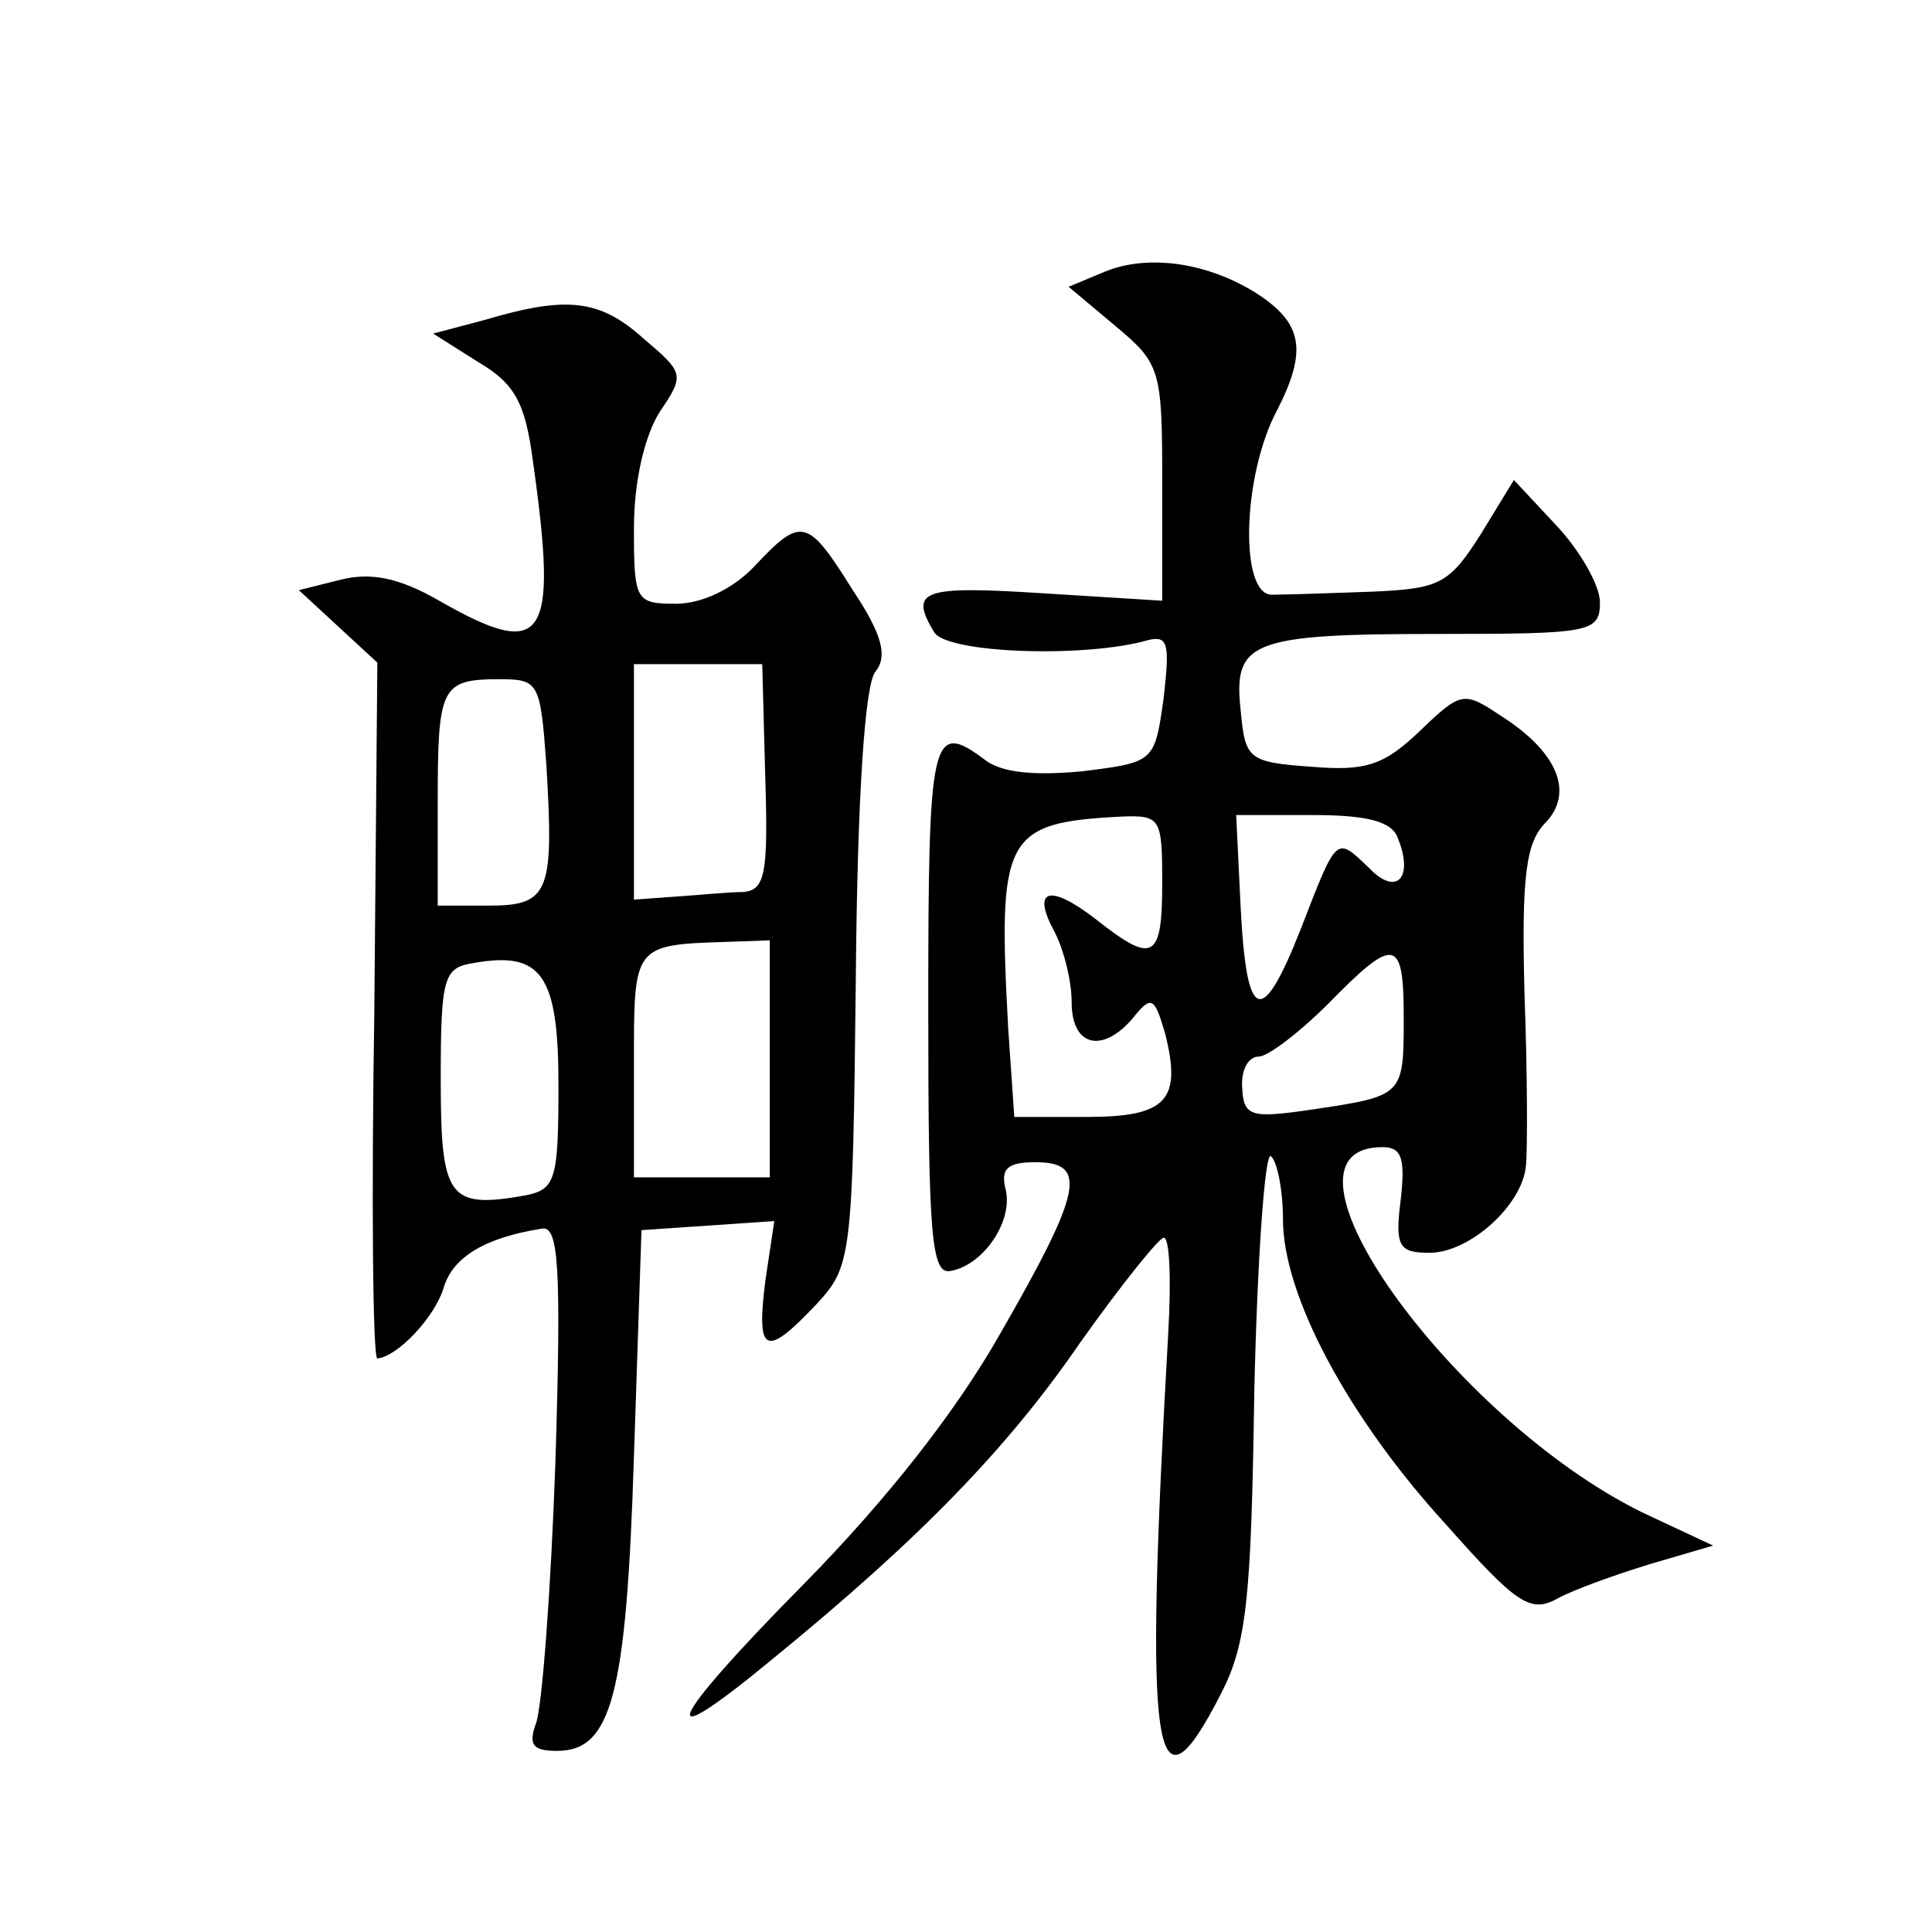
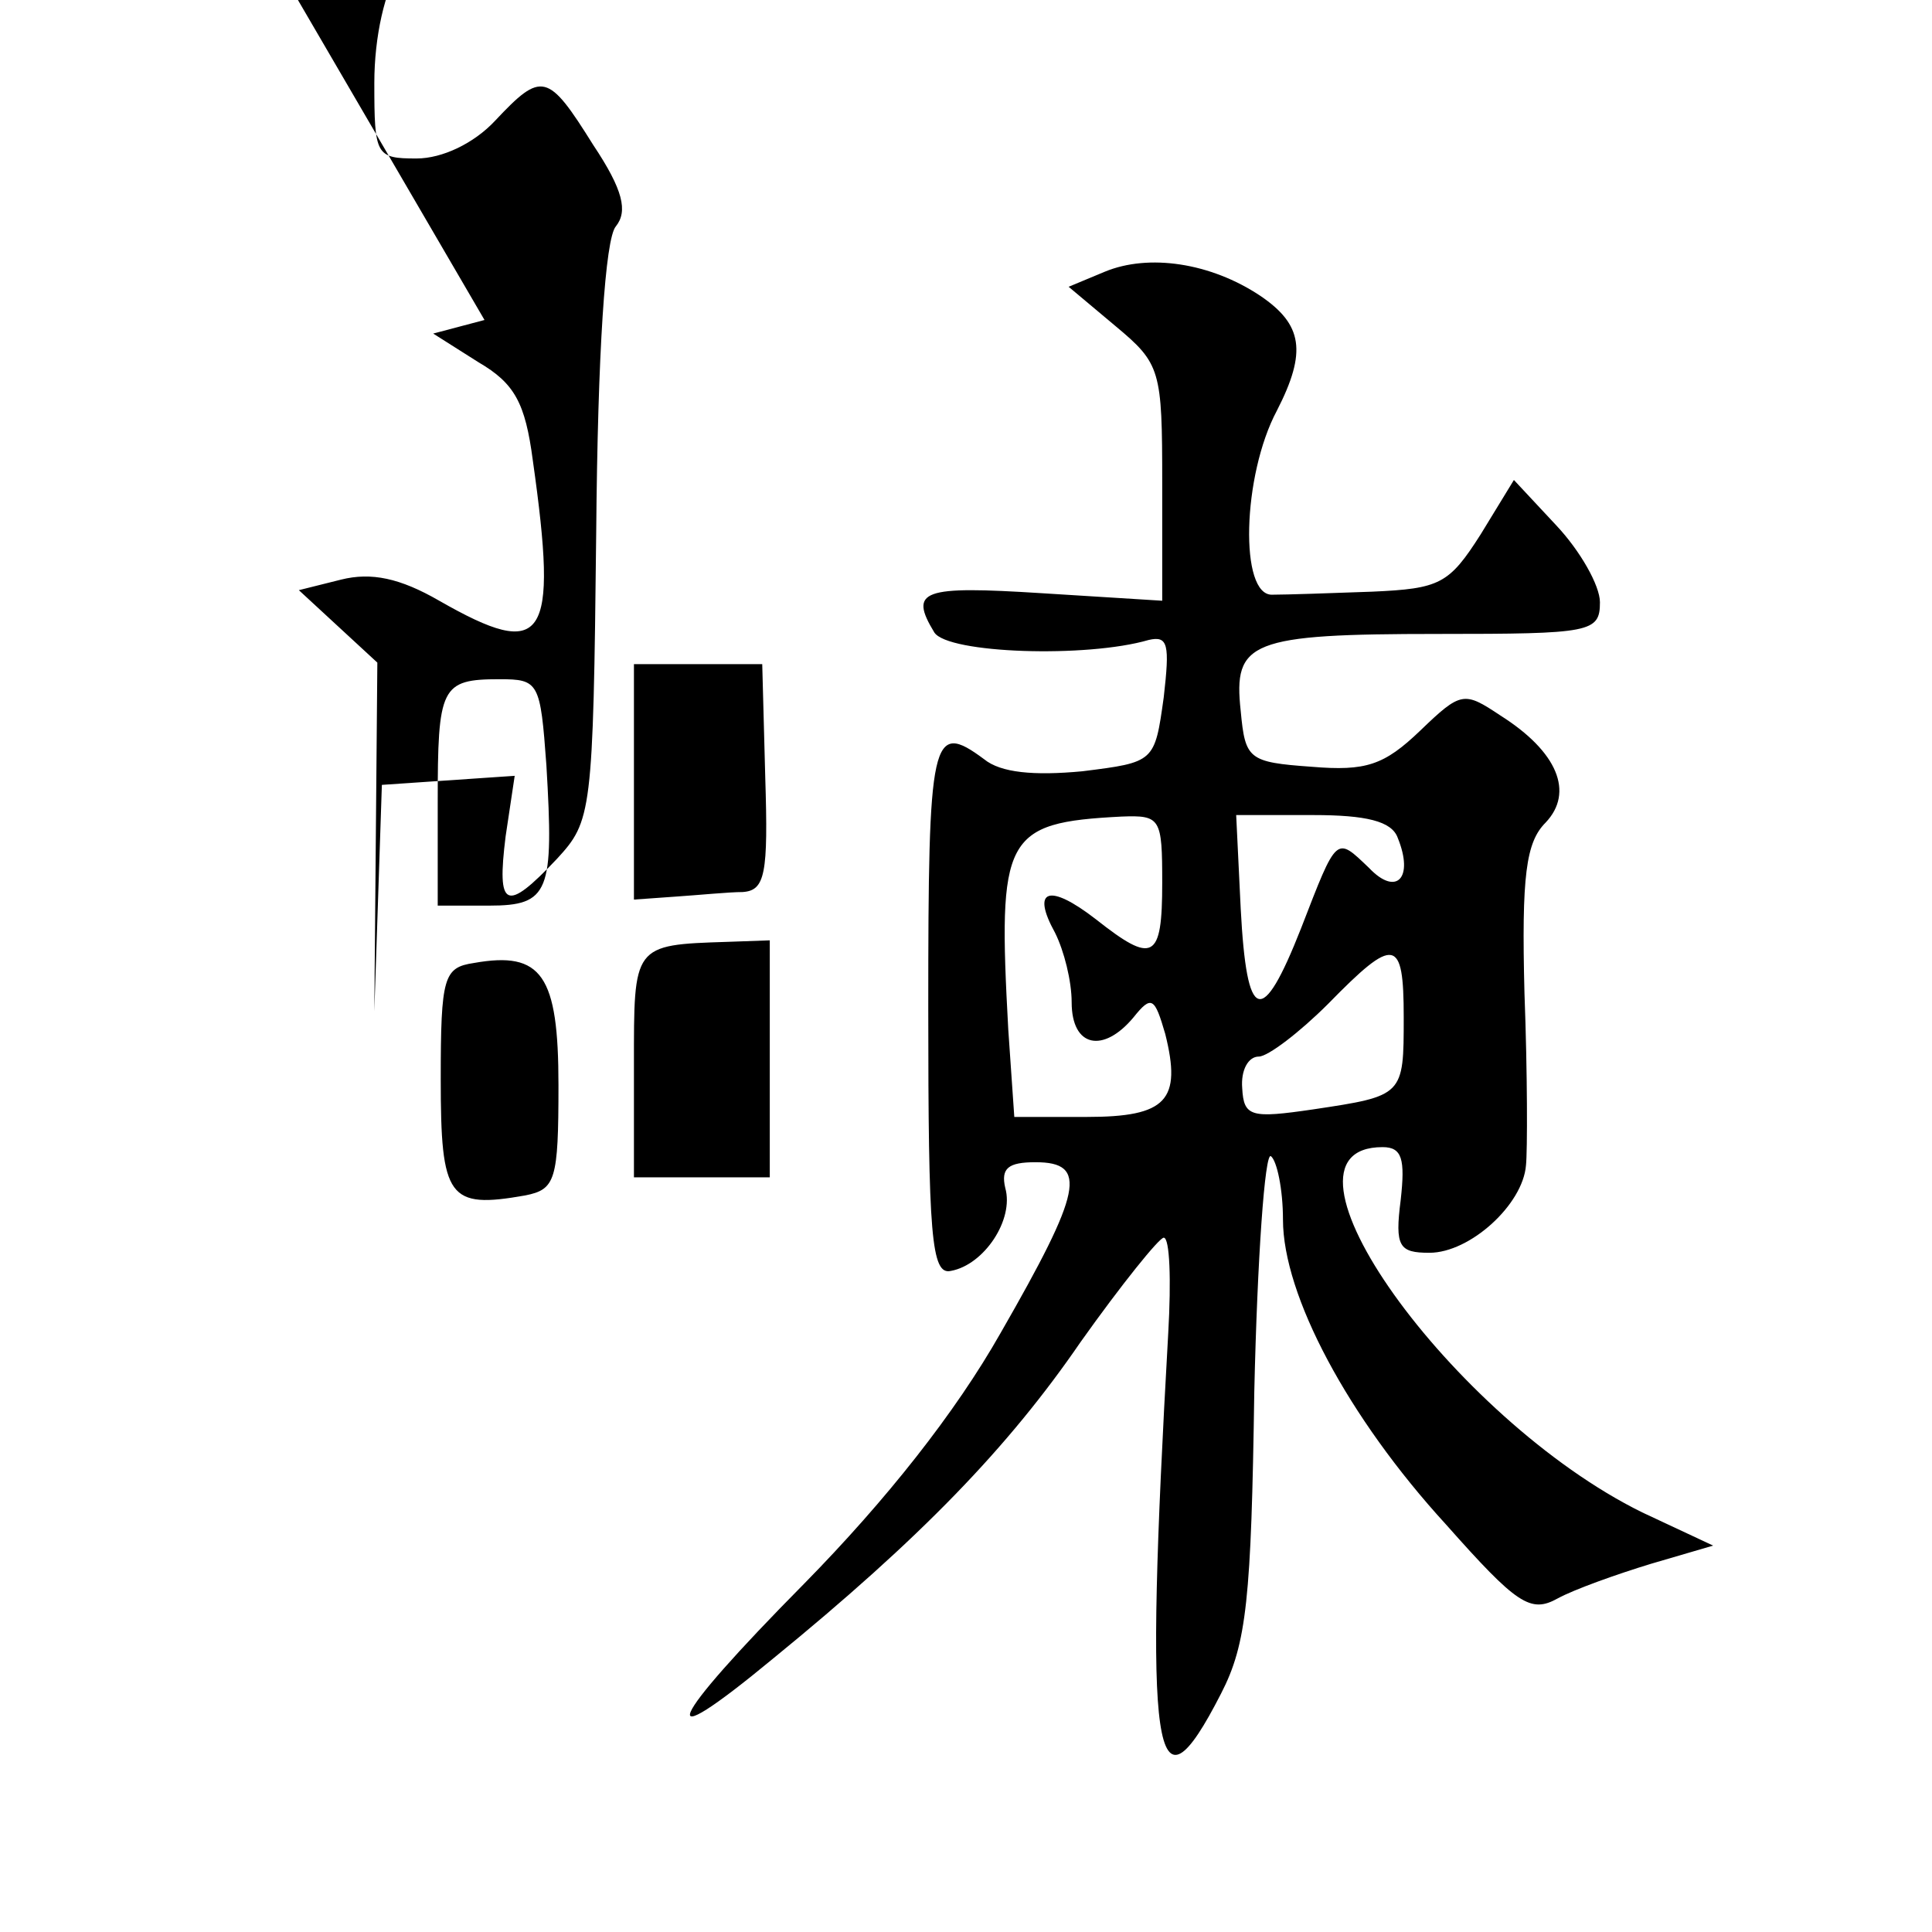
<svg xmlns="http://www.w3.org/2000/svg" version="1.0" width="128pt" height="128pt" viewBox="0 0 128 128" preserveAspectRatio="xMidYMid meet">
  <g transform="translate(0,128) scale(0.1,-0.1)" fill="#0" stroke="none">
-     <path d="M732 1100 l-24 -10 31 -26 c30 -25 31 -29 31 -104 l0 -78 -80 5 c-79 5 -88 2 -71 -26 9 -14 101 -17 142 -5 13 3 14 -3 10 -38 -6 -43 -6 -43 -54 -49 -32 -3 -54 -1 -65 8 -35 26 -37 15 -37 -165 0 -151 2 -177 15 -174 22 4 42 34 36 55 -3 13 2 17 20 17 35 0 31 -19 -23 -113 -30 -53 -76 -111 -130 -166 -92 -93 -102 -117 -21 -50 98 80 156 140 204 210 27 38 52 69 55 69 4 0 5 -28 3 -63 -16 -283 -10 -327 35 -239 17 33 20 63 22 200 2 88 7 159 11 156 4 -3 8 -22 8 -42 0 -50 43 -131 108 -202 47 -53 56 -59 74 -49 11 6 39 16 62 23 l41 12 -47 22 c-126 62 -255 242 -172 242 13 0 15 -8 12 -35 -4 -31 -1 -35 19 -35 27 0 62 32 64 58 1 9 1 61 -1 114 -2 78 1 100 14 113 19 20 8 47 -30 71 -24 16 -26 16 -53 -10 -24 -23 -36 -27 -72 -24 -42 3 -44 5 -47 37 -5 46 6 51 131 51 101 0 107 1 107 21 0 11 -13 34 -29 51 l-28 30 -22 -36 c-21 -33 -27 -36 -72 -38 -27 -1 -57 -2 -66 -2 -22 -1 -20 79 3 122 20 39 17 57 -11 76 -33 22 -74 28 -103 16z m38 -405 c0 -51 -6 -54 -44 -24 -31 24 -43 20 -27 -9 6 -12 11 -32 11 -46 0 -30 21 -34 41 -10 12 15 14 13 21 -11 11 -44 1 -55 -52 -55 l-48 0 -4 58 c-7 128 -3 137 75 141 26 1 27 -1 27 -44z m156 30 c11 -27 -1 -39 -19 -20 -22 21 -21 22 -45 -40 -26 -66 -36 -63 -40 13 l-3 62 51 0 c35 0 52 -4 56 -15z m4 -119 c0 -52 0 -52 -60 -61 -41 -6 -46 -5 -47 14 -1 12 4 21 11 21 6 0 27 16 46 35 44 45 50 44 50 -9z M321 1068 l-34 -9 30 -19 c24 -14 31 -27 36 -65 17 -120 8 -133 -62 -93 -26 15 -45 19 -65 14 l-28 -7 26 -24 26 -24 -2 -231 c-2 -126 -1 -230 2 -230 13 1 38 27 44 47 6 20 27 33 65 39 11 2 13 -24 9 -154 -3 -86 -9 -165 -13 -174 -5 -14 -2 -18 14 -18 36 0 46 36 51 195 l5 150 44 3 44 3 -6 -40 c-6 -48 0 -51 34 -15 23 25 24 30 26 216 1 120 6 195 13 203 8 10 5 24 -15 54 -30 48 -34 49 -65 16 -14 -15 -35 -25 -52 -25 -27 0 -28 2 -28 50 0 31 7 61 17 77 17 25 16 26 -11 49 -29 26 -51 28 -105 12z m186 -303 c2 -64 0 -75 -15 -76 -9 0 -29 -2 -44 -3 l-28 -2 0 78 0 78 43 0 42 0 2 -75z m-145 8 c5 -84 2 -93 -38 -93 l-34 0 0 68 c0 77 2 82 41 82 26 0 27 -2 31 -57z m148 -194 l0 -79 -45 0 -45 0 0 74 c0 80 -1 80 62 82 l28 1 0 -78z m-140 -18 c0 -63 -2 -69 -22 -73 -51 -9 -56 -2 -56 77 0 68 2 74 22 77 45 8 56 -8 56 -81z" />
+     <path d="M732 1100 l-24 -10 31 -26 c30 -25 31 -29 31 -104 l0 -78 -80 5 c-79 5 -88 2 -71 -26 9 -14 101 -17 142 -5 13 3 14 -3 10 -38 -6 -43 -6 -43 -54 -49 -32 -3 -54 -1 -65 8 -35 26 -37 15 -37 -165 0 -151 2 -177 15 -174 22 4 42 34 36 55 -3 13 2 17 20 17 35 0 31 -19 -23 -113 -30 -53 -76 -111 -130 -166 -92 -93 -102 -117 -21 -50 98 80 156 140 204 210 27 38 52 69 55 69 4 0 5 -28 3 -63 -16 -283 -10 -327 35 -239 17 33 20 63 22 200 2 88 7 159 11 156 4 -3 8 -22 8 -42 0 -50 43 -131 108 -202 47 -53 56 -59 74 -49 11 6 39 16 62 23 l41 12 -47 22 c-126 62 -255 242 -172 242 13 0 15 -8 12 -35 -4 -31 -1 -35 19 -35 27 0 62 32 64 58 1 9 1 61 -1 114 -2 78 1 100 14 113 19 20 8 47 -30 71 -24 16 -26 16 -53 -10 -24 -23 -36 -27 -72 -24 -42 3 -44 5 -47 37 -5 46 6 51 131 51 101 0 107 1 107 21 0 11 -13 34 -29 51 l-28 30 -22 -36 c-21 -33 -27 -36 -72 -38 -27 -1 -57 -2 -66 -2 -22 -1 -20 79 3 122 20 39 17 57 -11 76 -33 22 -74 28 -103 16z m38 -405 c0 -51 -6 -54 -44 -24 -31 24 -43 20 -27 -9 6 -12 11 -32 11 -46 0 -30 21 -34 41 -10 12 15 14 13 21 -11 11 -44 1 -55 -52 -55 l-48 0 -4 58 c-7 128 -3 137 75 141 26 1 27 -1 27 -44z m156 30 c11 -27 -1 -39 -19 -20 -22 21 -21 22 -45 -40 -26 -66 -36 -63 -40 13 l-3 62 51 0 c35 0 52 -4 56 -15z m4 -119 c0 -52 0 -52 -60 -61 -41 -6 -46 -5 -47 14 -1 12 4 21 11 21 6 0 27 16 46 35 44 45 50 44 50 -9z M321 1068 l-34 -9 30 -19 c24 -14 31 -27 36 -65 17 -120 8 -133 -62 -93 -26 15 -45 19 -65 14 l-28 -7 26 -24 26 -24 -2 -231 l5 150 44 3 44 3 -6 -40 c-6 -48 0 -51 34 -15 23 25 24 30 26 216 1 120 6 195 13 203 8 10 5 24 -15 54 -30 48 -34 49 -65 16 -14 -15 -35 -25 -52 -25 -27 0 -28 2 -28 50 0 31 7 61 17 77 17 25 16 26 -11 49 -29 26 -51 28 -105 12z m186 -303 c2 -64 0 -75 -15 -76 -9 0 -29 -2 -44 -3 l-28 -2 0 78 0 78 43 0 42 0 2 -75z m-145 8 c5 -84 2 -93 -38 -93 l-34 0 0 68 c0 77 2 82 41 82 26 0 27 -2 31 -57z m148 -194 l0 -79 -45 0 -45 0 0 74 c0 80 -1 80 62 82 l28 1 0 -78z m-140 -18 c0 -63 -2 -69 -22 -73 -51 -9 -56 -2 -56 77 0 68 2 74 22 77 45 8 56 -8 56 -81z" />
  </g>
</svg>